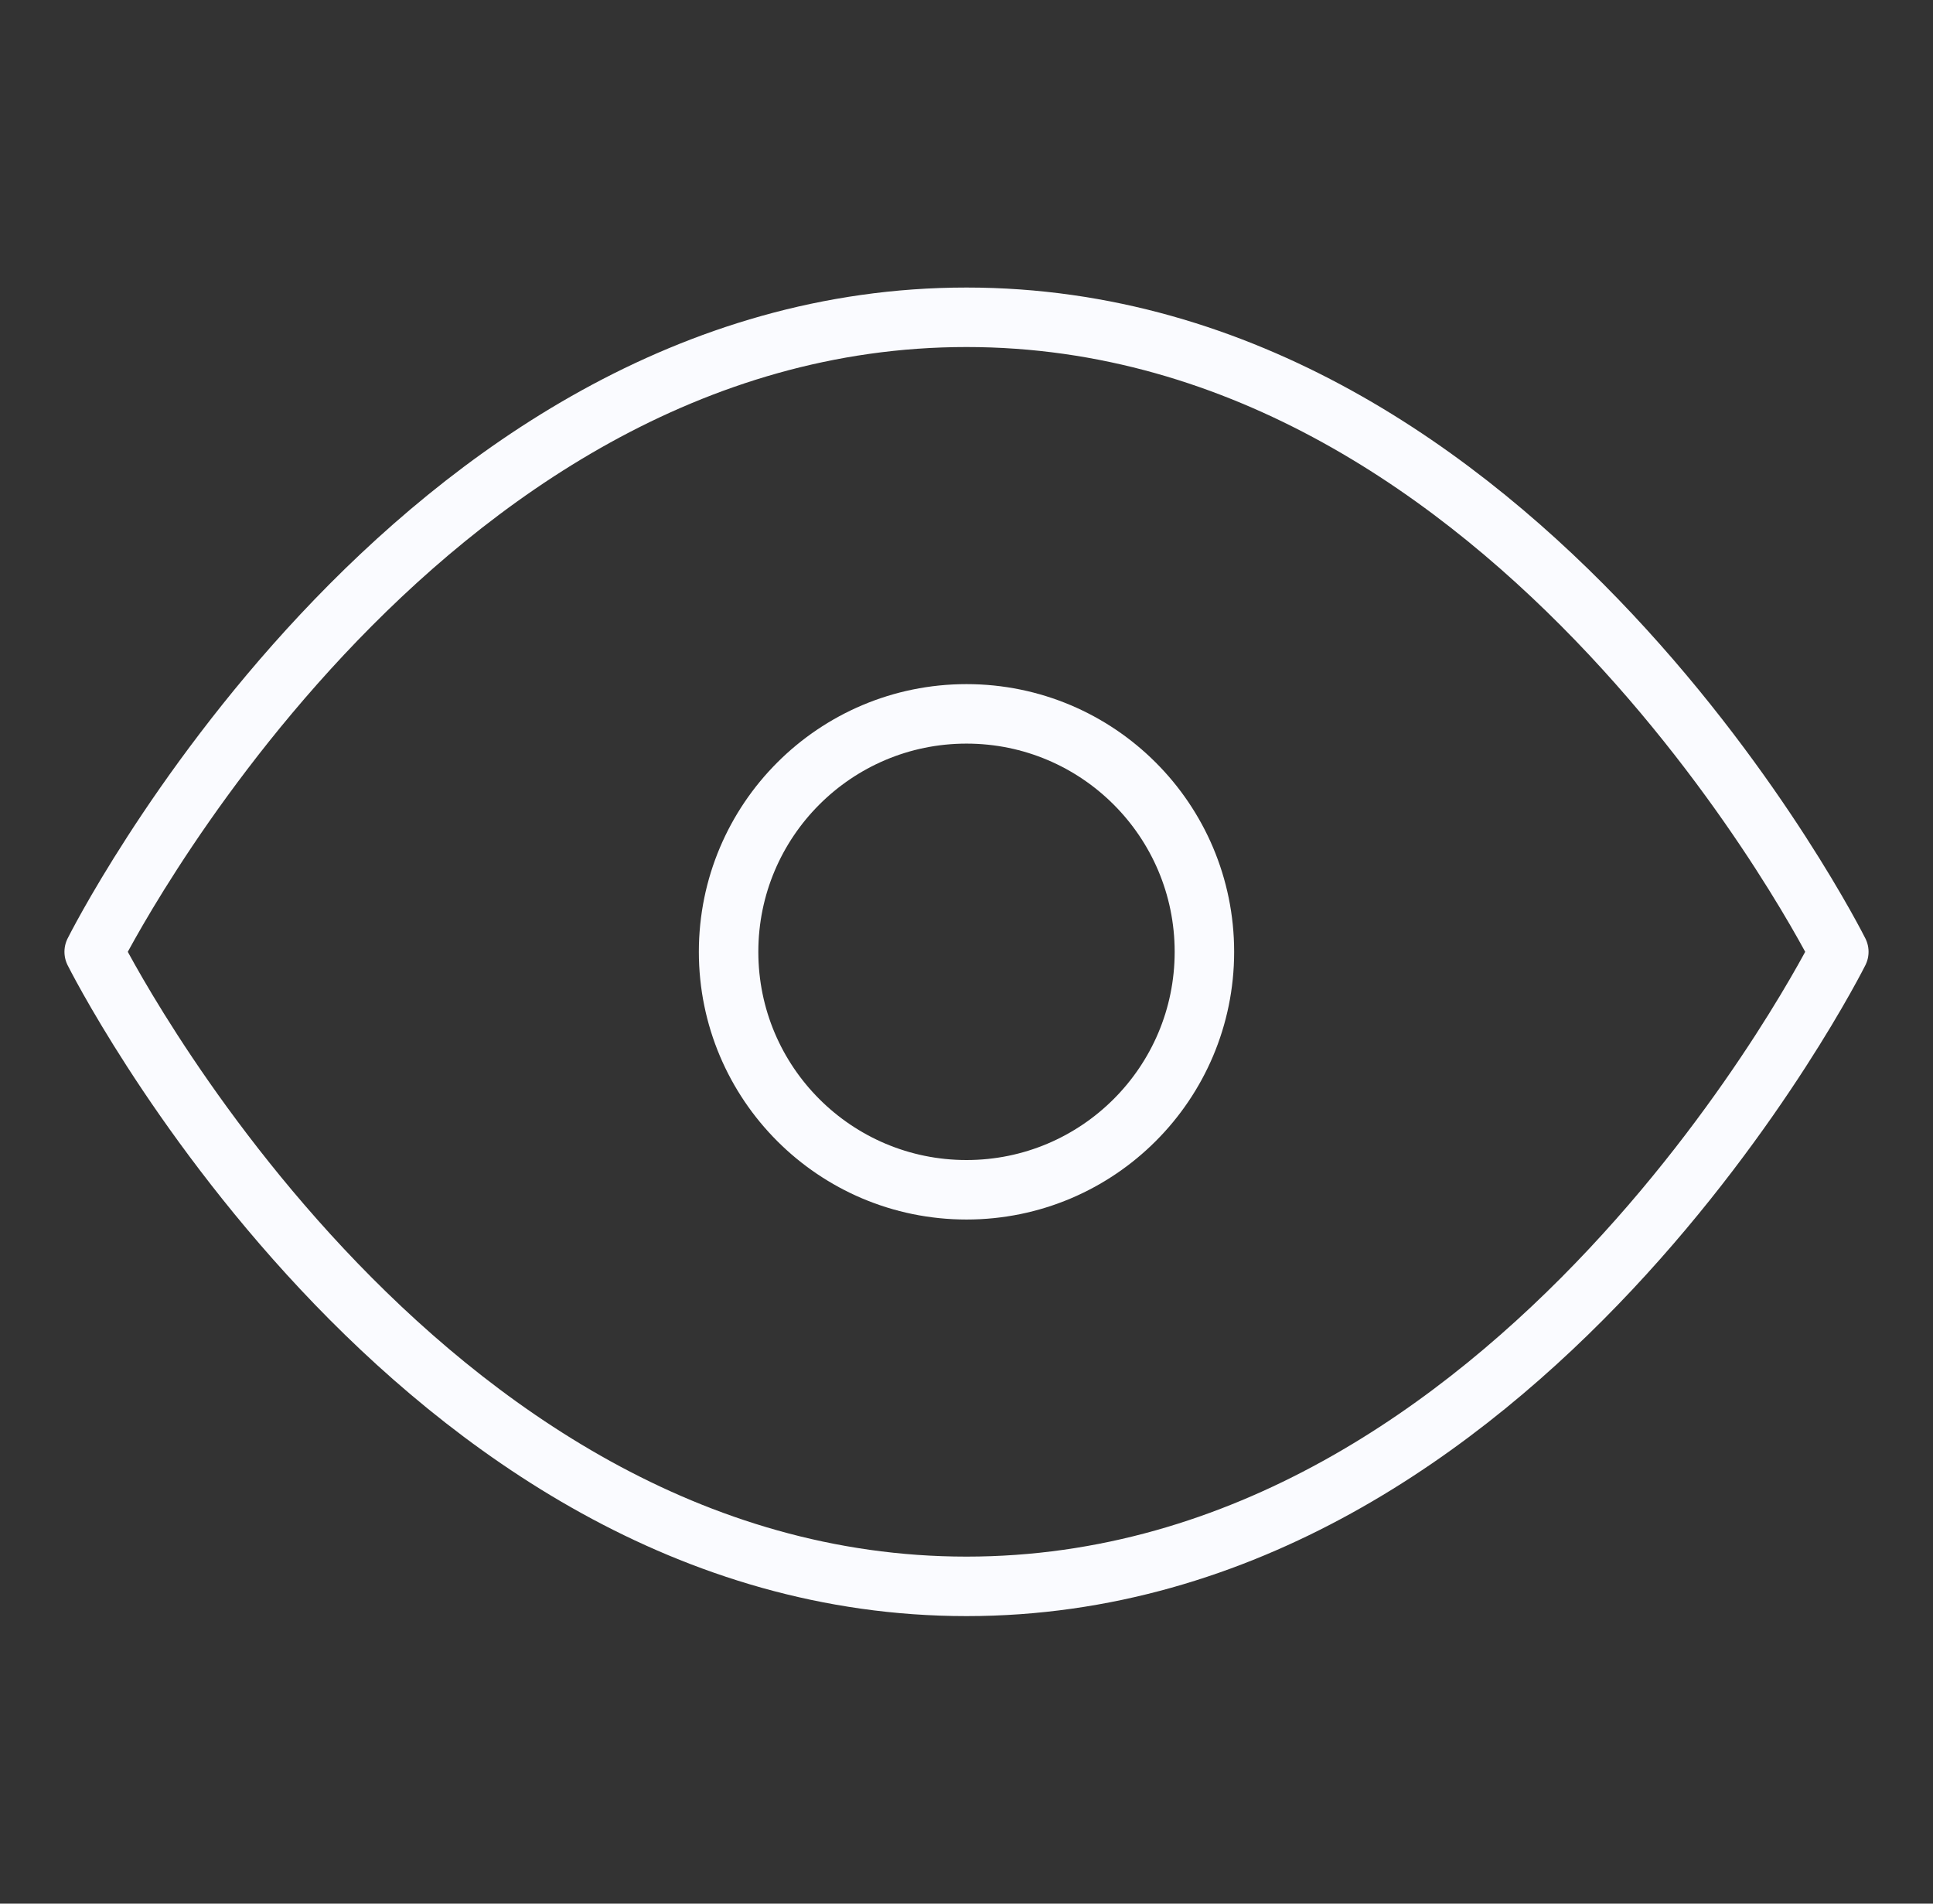
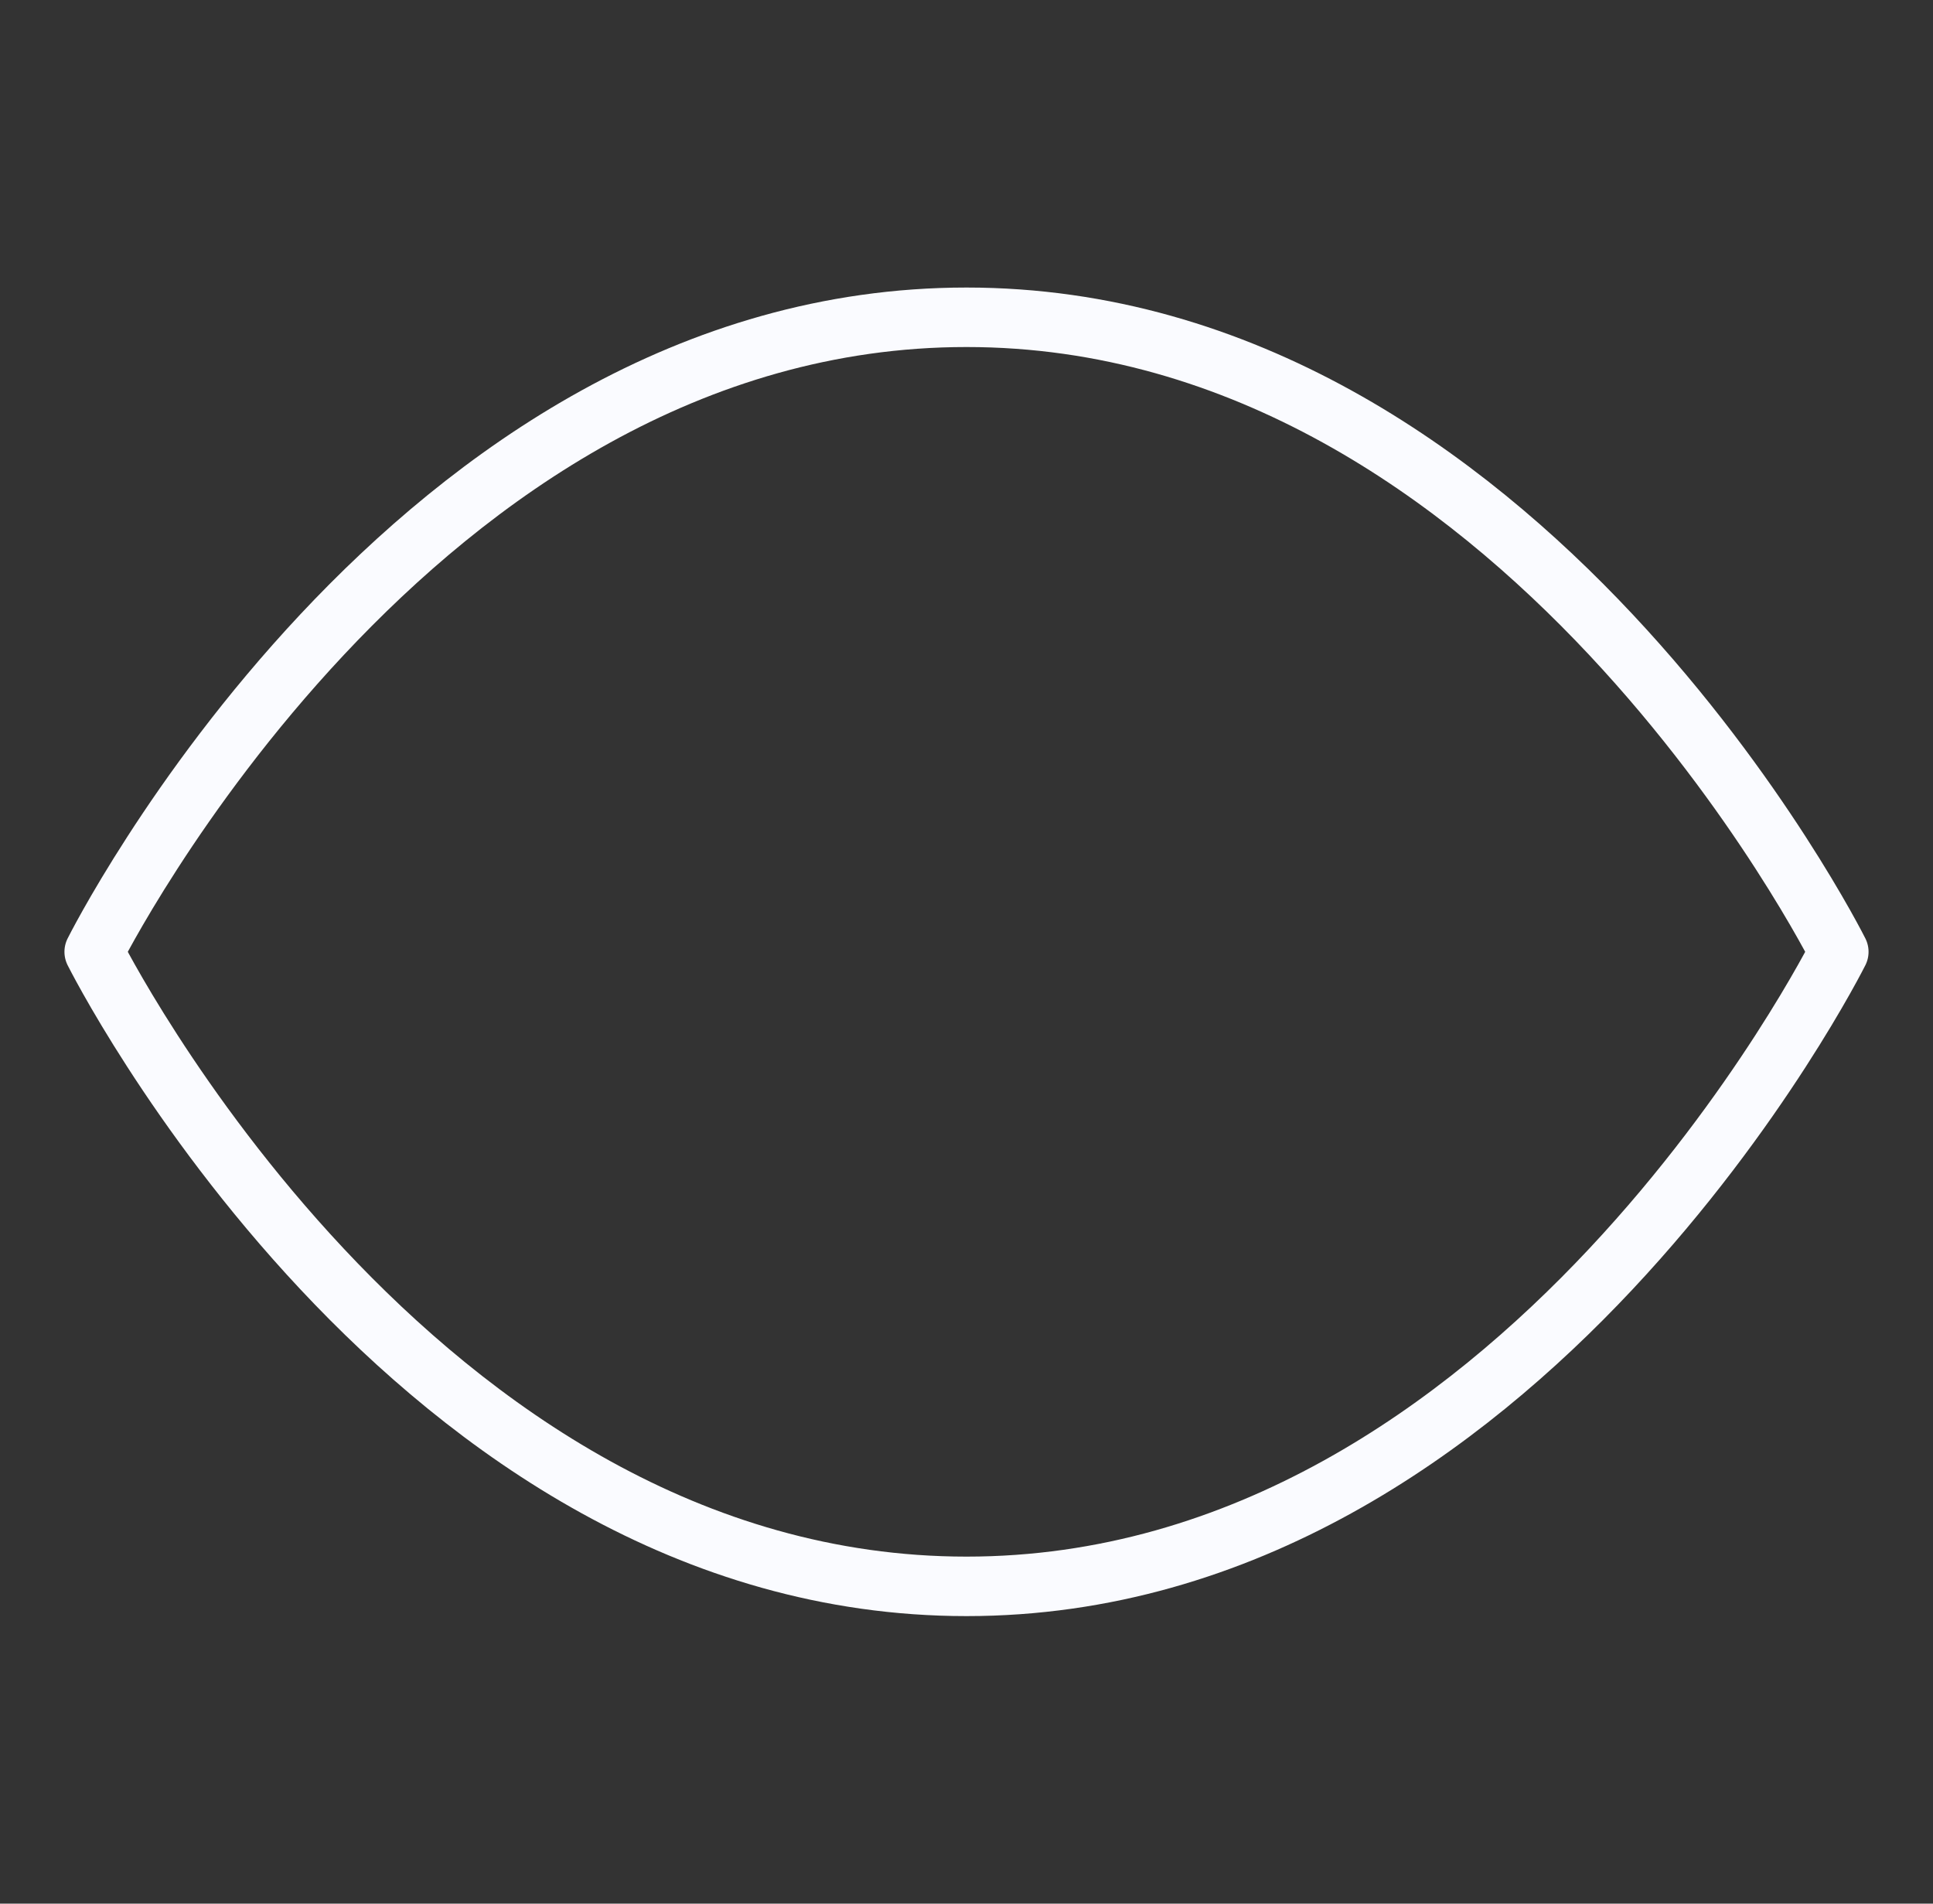
<svg xmlns="http://www.w3.org/2000/svg" width="65" height="64" viewBox="0 0 65 64" fill="none">
  <rect x="0" y="0" width="65" height="64" fill="#333333" stroke="none" />
  <path d="M3.167 32C3.167 32 13.833 10.667 32.5 10.667C51.166 10.667 61.833 32 61.833 32C61.833 32 51.166 53.333 32.5 53.333C13.833 53.333 3.167 32 3.167 32Z" stroke="#FAFBFF" stroke-width="2" stroke-linecap="round" stroke-linejoin="round" />
-   <path d="M32.5 40C36.918 40 40.5 36.418 40.5 32C40.5 27.582 36.918 24 32.5 24C28.082 24 24.5 27.582 24.5 32C24.5 36.418 28.082 40 32.5 40Z" stroke="#FAFBFF" stroke-width="2" stroke-linecap="round" stroke-linejoin="round" />
</svg>